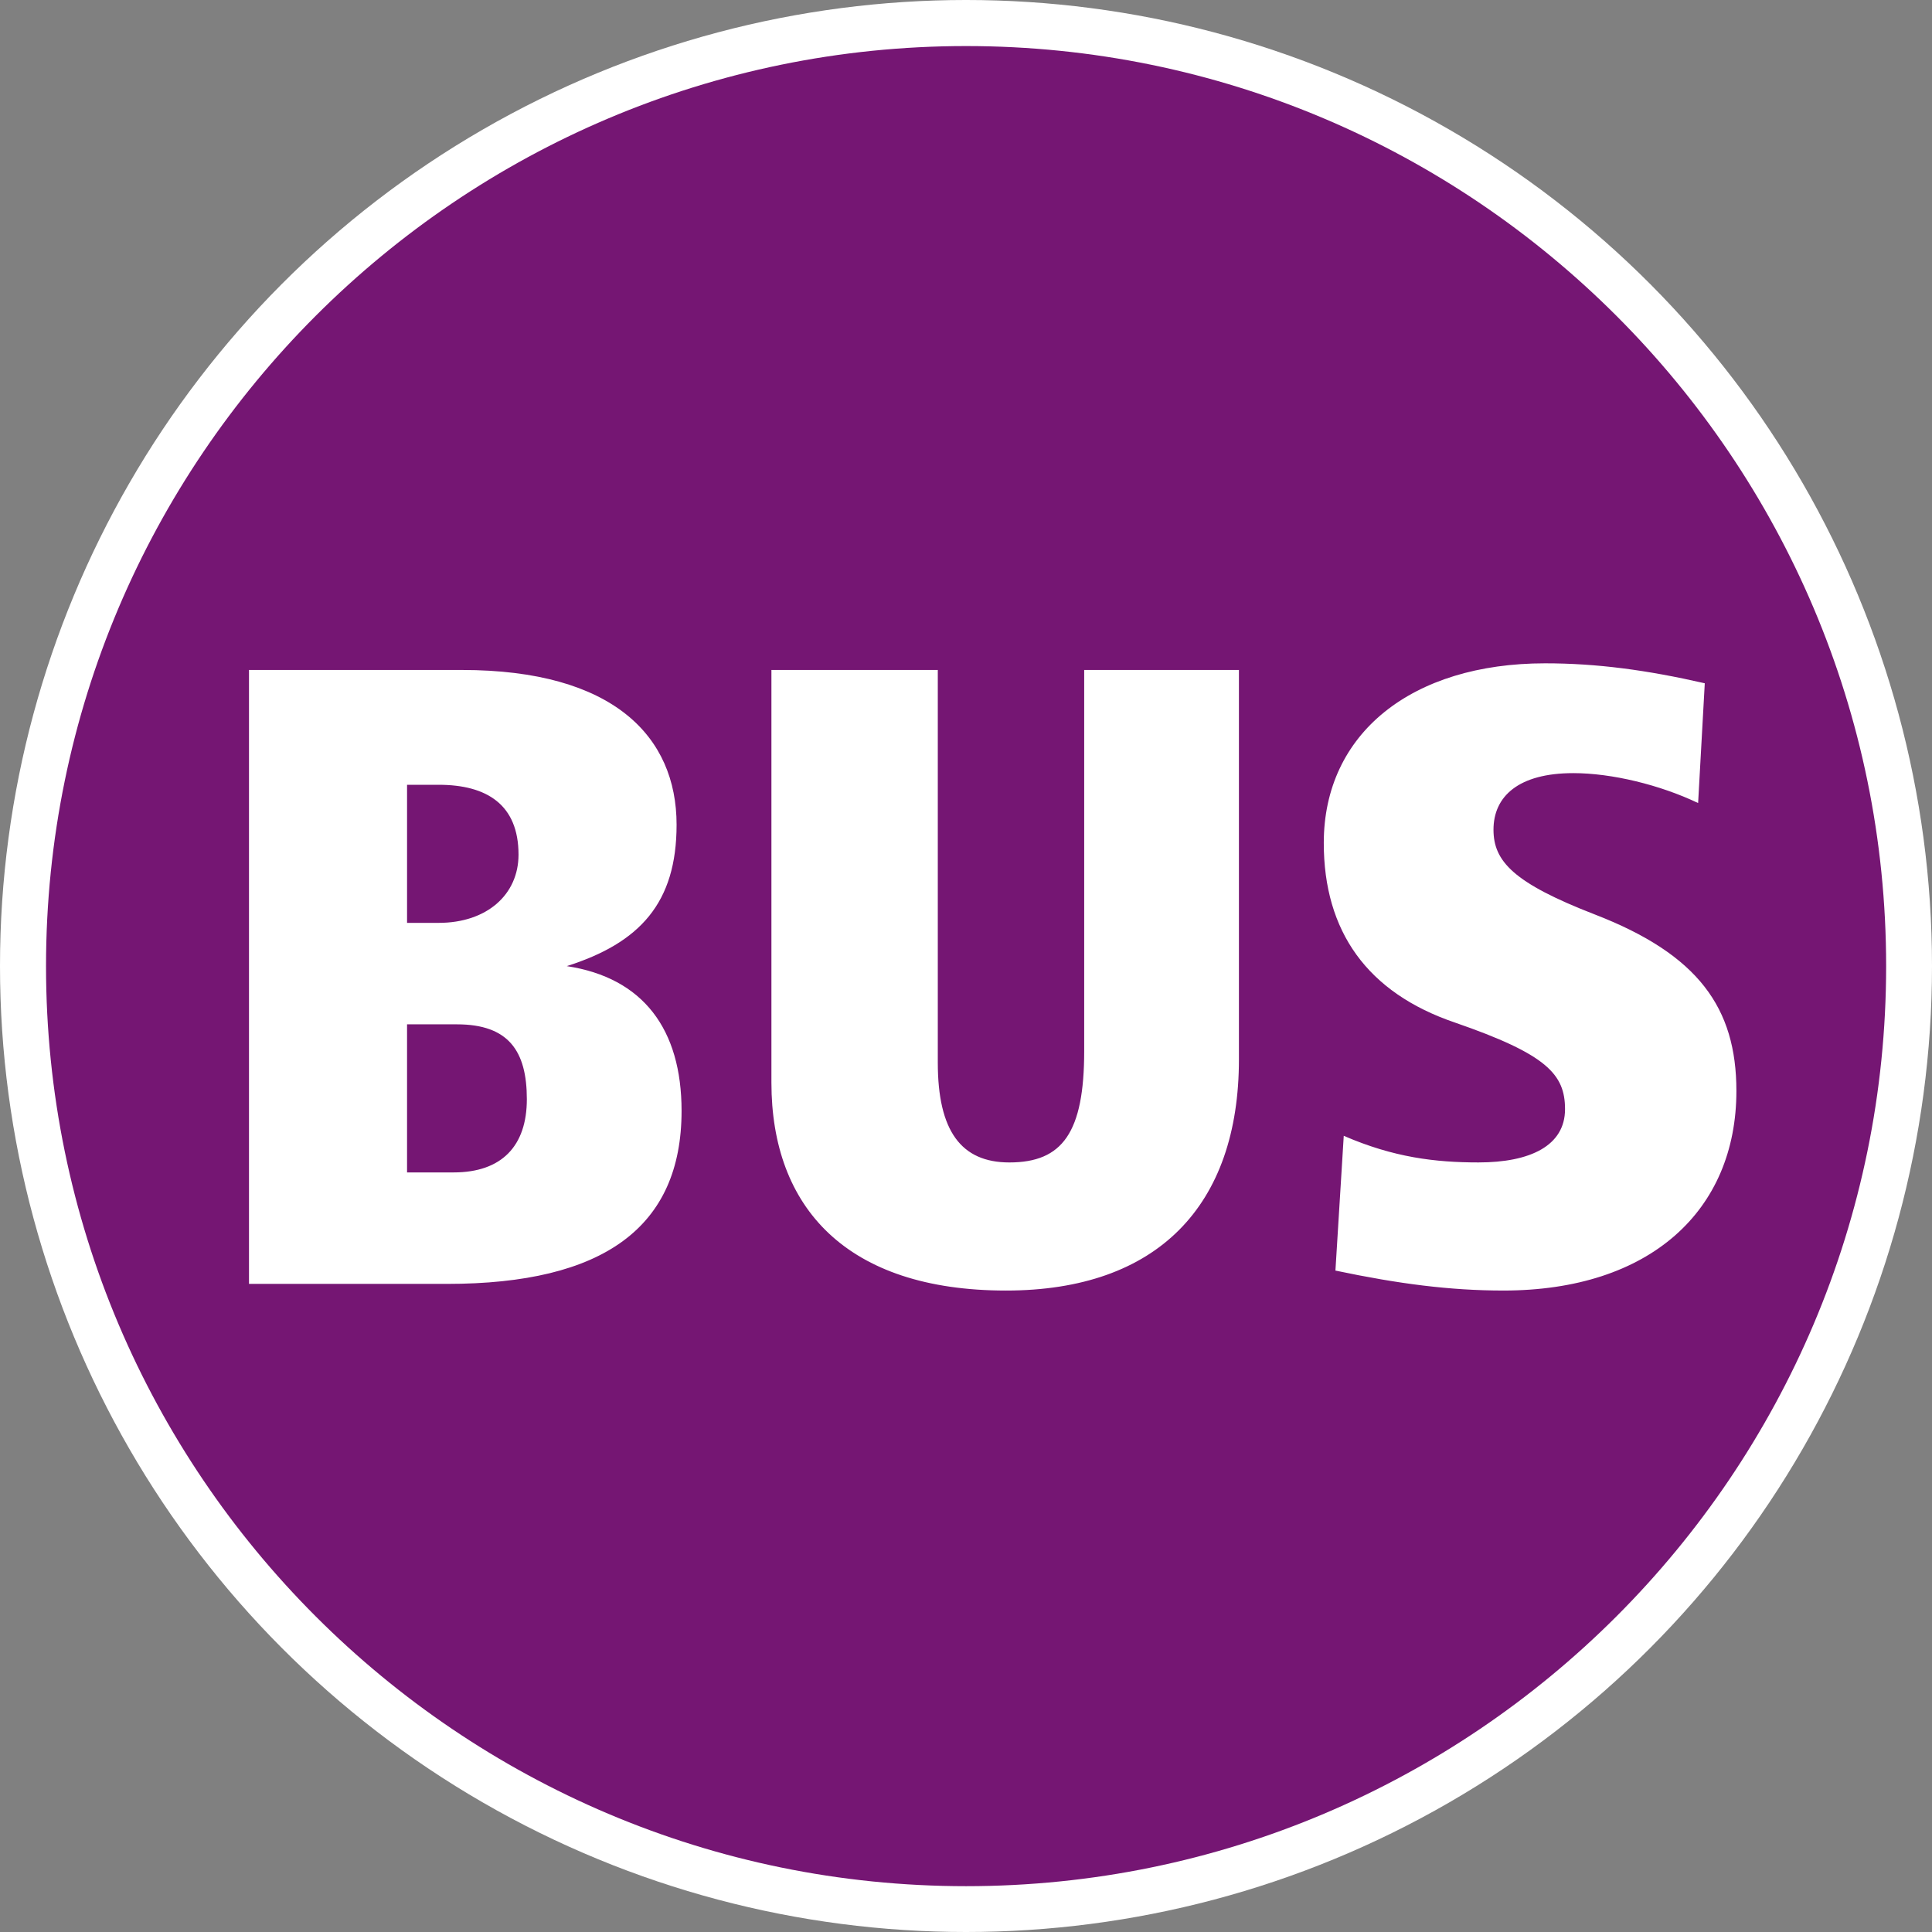
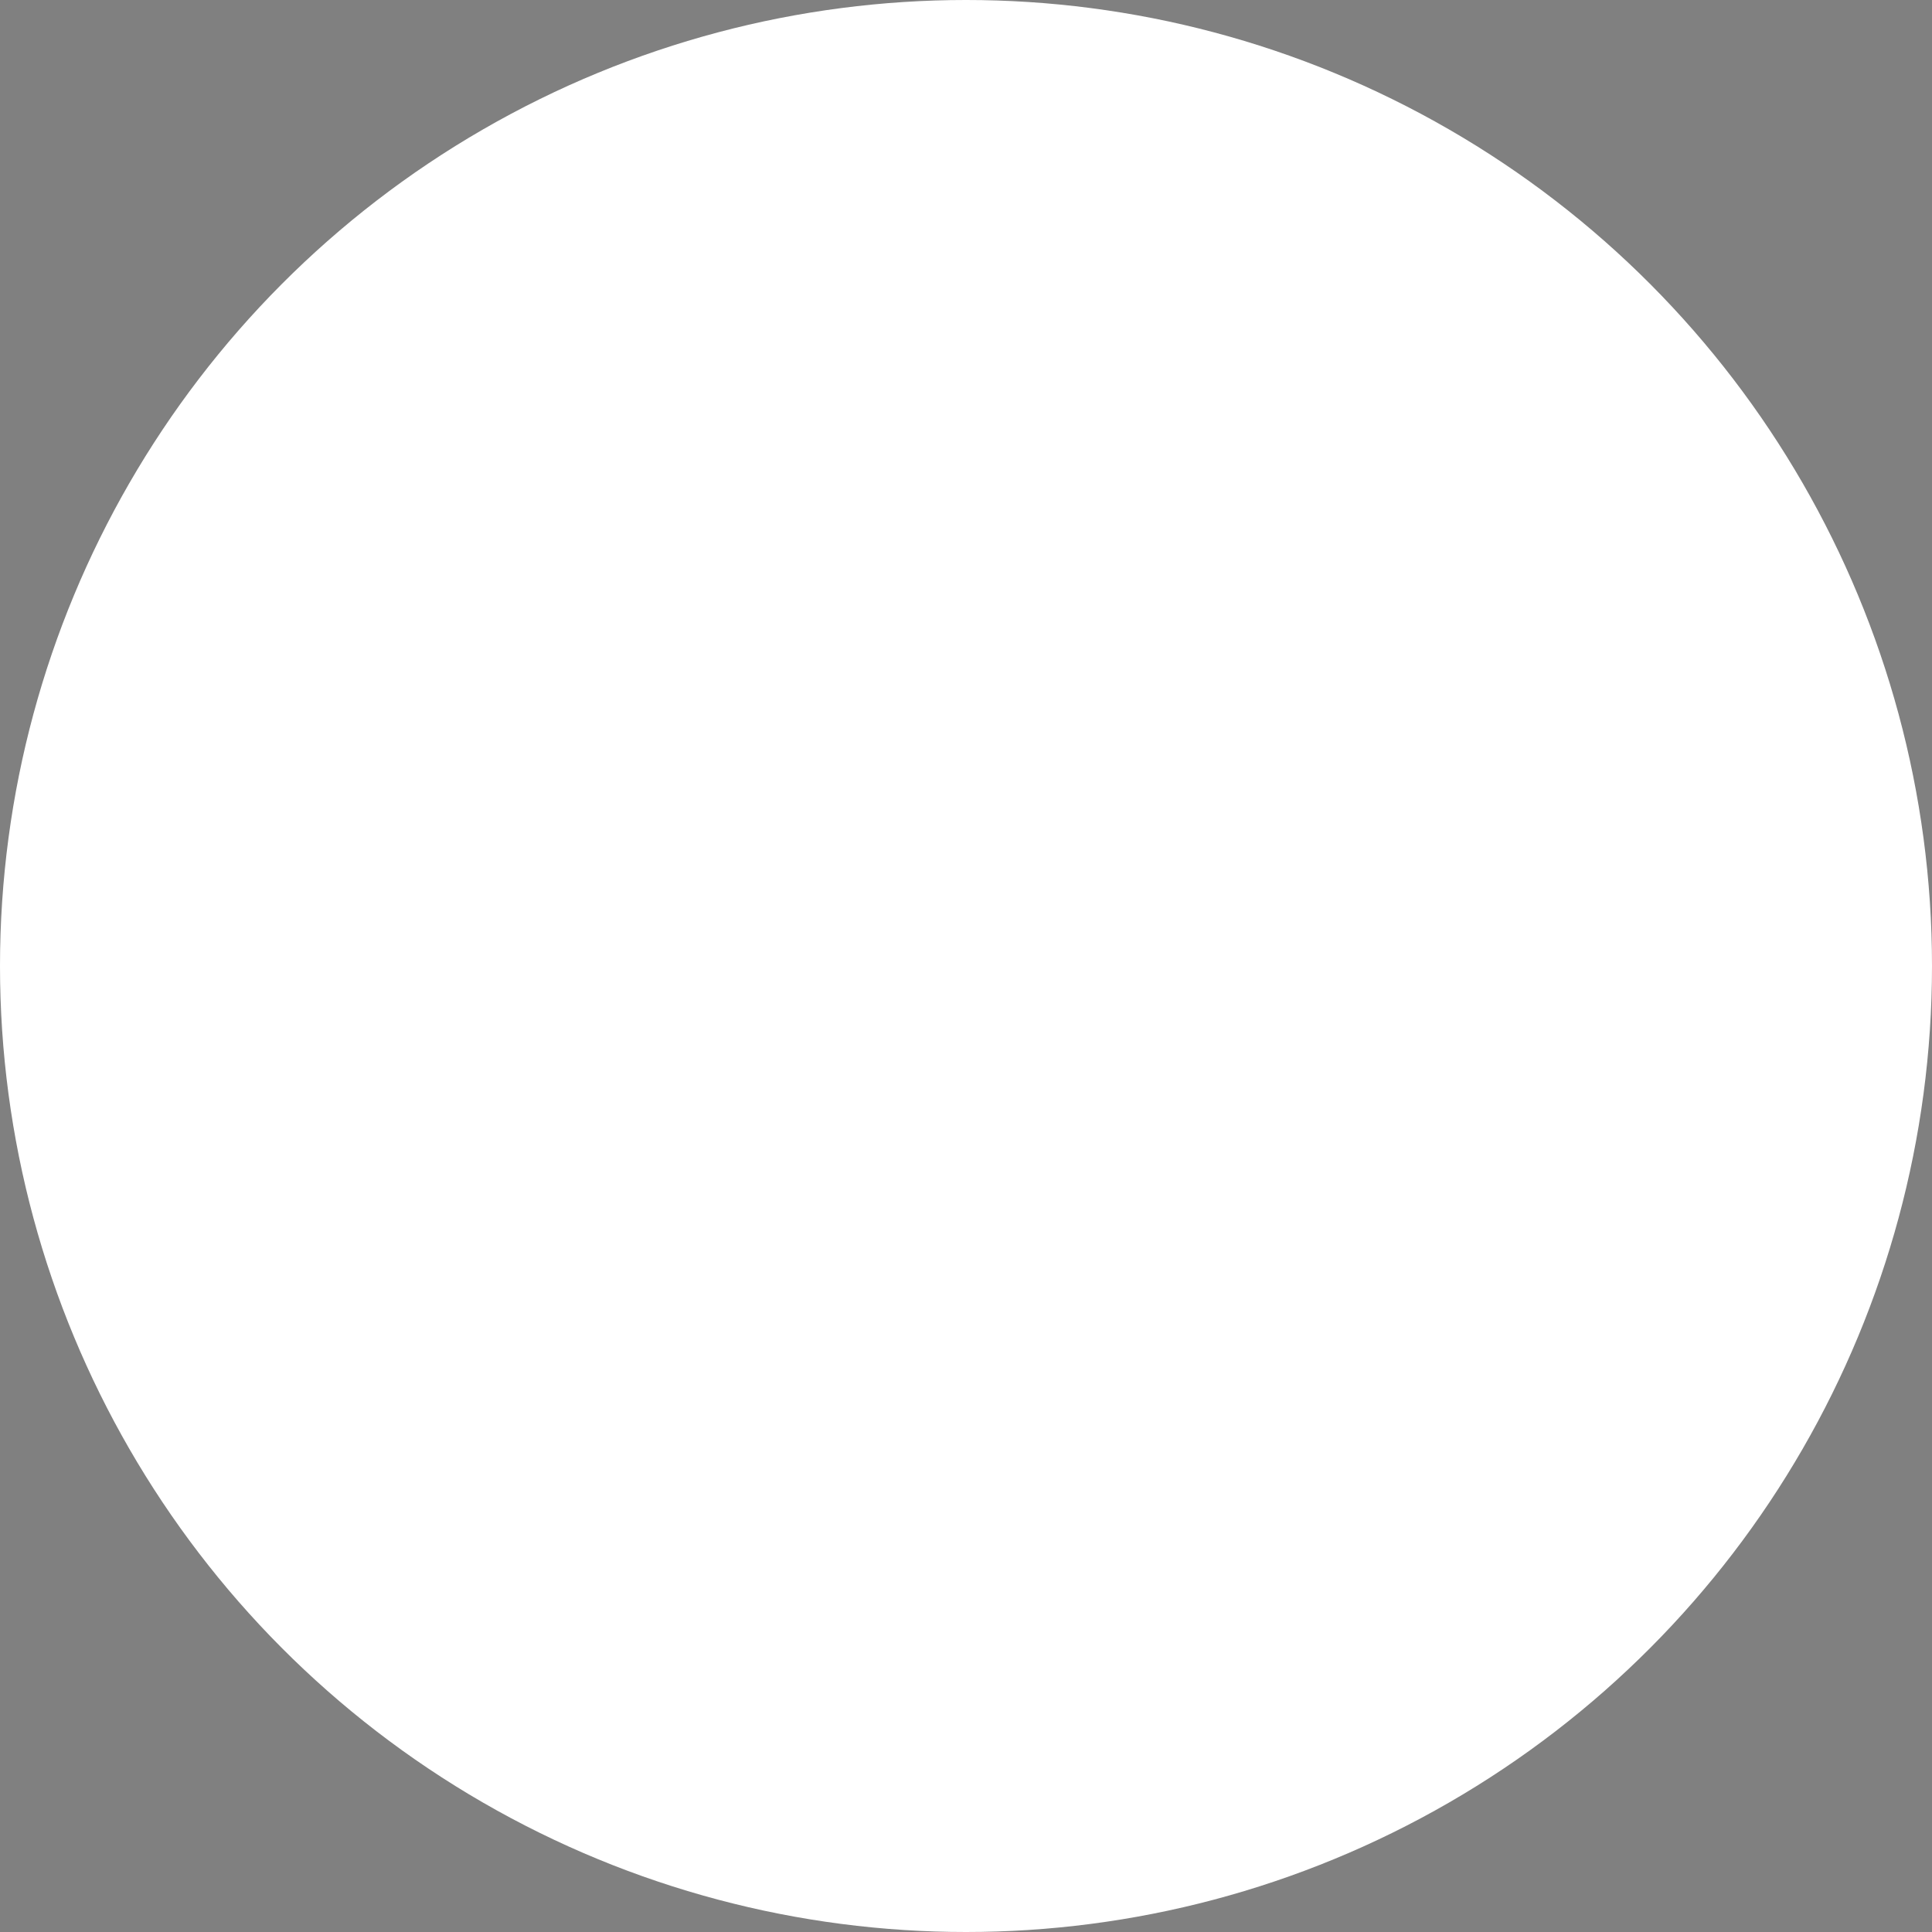
<svg xmlns="http://www.w3.org/2000/svg" xmlns:ns1="http://www.inkscape.org/namespaces/inkscape" xmlns:ns2="http://sodipodi.sourceforge.net/DTD/sodipodi-0.dtd" version="1.1" id="Ebene_1" x="0px" y="0px" width="315" height="315" viewBox="0 0 315 315" xml:space="preserve" ns1:version="0.91 r13725" ns2:docname="Bus.svg">
  <rect x="0" y="0" width="315" height="315" fill="#808080" stroke="none" />
  <defs id="defs11" />
  <circle cx="157.5" cy="157.5" r="157.5" id="circle3" style="fill:#ffffff" />
  <g id="g5" transform="matrix(0.882,0,0,0.882,-55.165,-145.995)">
-     <path d="m 241.132,514.2 c -93.806,0 -170.079,-76.275 -170.079,-170.079 0,-93.804 76.273,-170.079 170.079,-170.079 93.804,0 170.078,76.275 170.078,170.079 0,93.804 -76.274,170.079 -170.078,170.079 z M 167.318,344.121 c 13.532,-4.305 20.298,-11.688 20.298,-26.142 0,-16.298 -11.688,-28.604 -39.675,-28.604 l -39.368,0 0,113.489 36.601,0 c 28.911,0 43.364,-10.454 43.364,-31.987 0,-15.068 -7.073,-24.604 -21.22,-26.756 z m -23.683,-7.996 -5.842,0 0,-25.525 5.842,0 c 8.92,0 14.763,3.688 14.763,12.915 -0.001,7.382 -5.843,12.61 -14.763,12.61 z m 2.769,46.132 -8.612,0 0,-27.374 9.225,0 c 9.536,0 12.919,4.922 12.919,13.841 0.001,8.61 -4.613,13.533 -13.532,13.533 z m 145.165,-92.882 -28.604,0 0,70.431 c 0,15.071 -3.997,20.607 -13.836,20.607 -8.923,0 -13.226,-5.844 -13.226,-18.455 l 0,-72.583 -30.756,0 0,76.275 c 0,23.064 13.838,38.444 43.365,38.444 27.986,0 43.057,-15.685 43.057,-42.75 l 0,-71.969 z m 65.818,45.21 c -15.072,-5.84 -18.76,-9.84 -18.76,-15.685 0,-6.148 4.614,-10.454 14.763,-10.454 7.071,0 15.989,2.153 23.063,5.531 l 1.231,-22.142 c -10.763,-2.461 -19.99,-3.688 -29.526,-3.688 -24.603,0 -40.904,12.915 -40.904,33.213 0,16.302 7.996,27.682 24.298,33.213 16.916,5.849 20.299,9.537 20.299,15.993 0,6.767 -6.457,9.845 -15.993,9.845 -7.997,0 -15.686,-0.921 -24.912,-4.922 l -1.539,24.913 c 11.688,2.461 21.224,3.691 31.064,3.691 27.064,0 43.058,-14.763 43.058,-36.905 -10e-4,-15.379 -7.076,-25.219 -26.142,-32.603 z" id="path7" ns1:connector-curvature="0" style="fill:#751673" />
-   </g>
+     </g>
</svg>